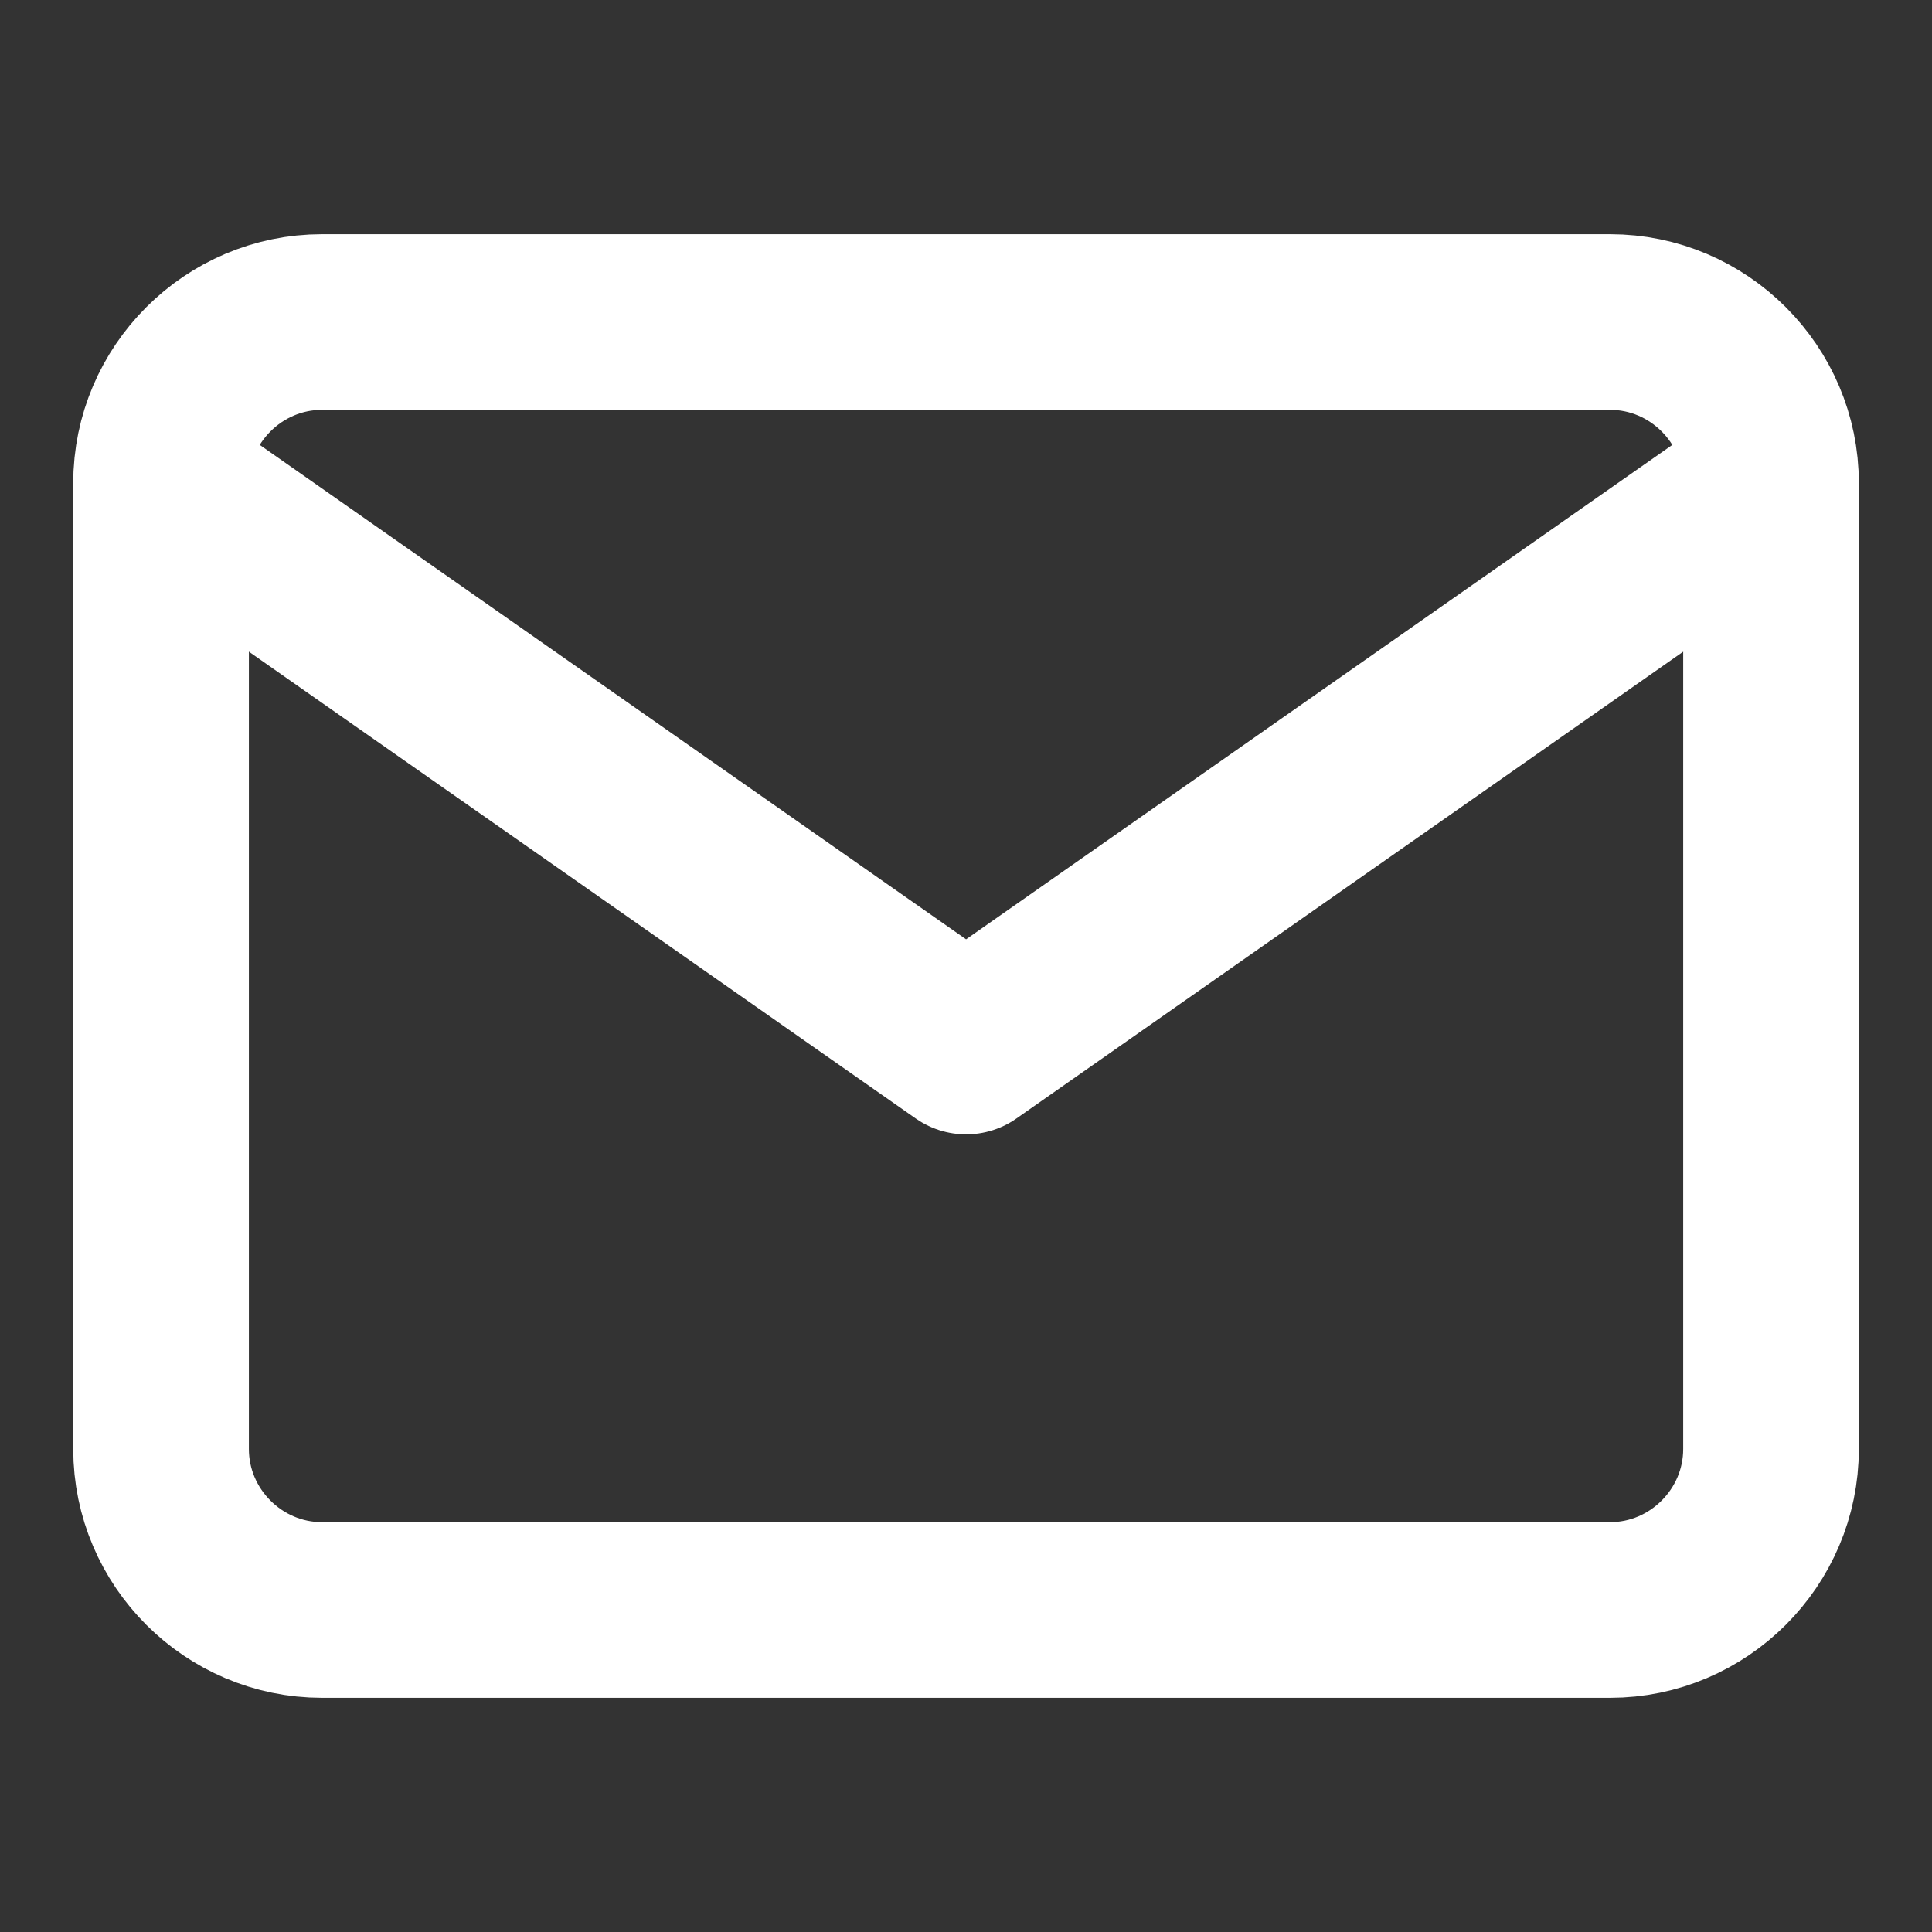
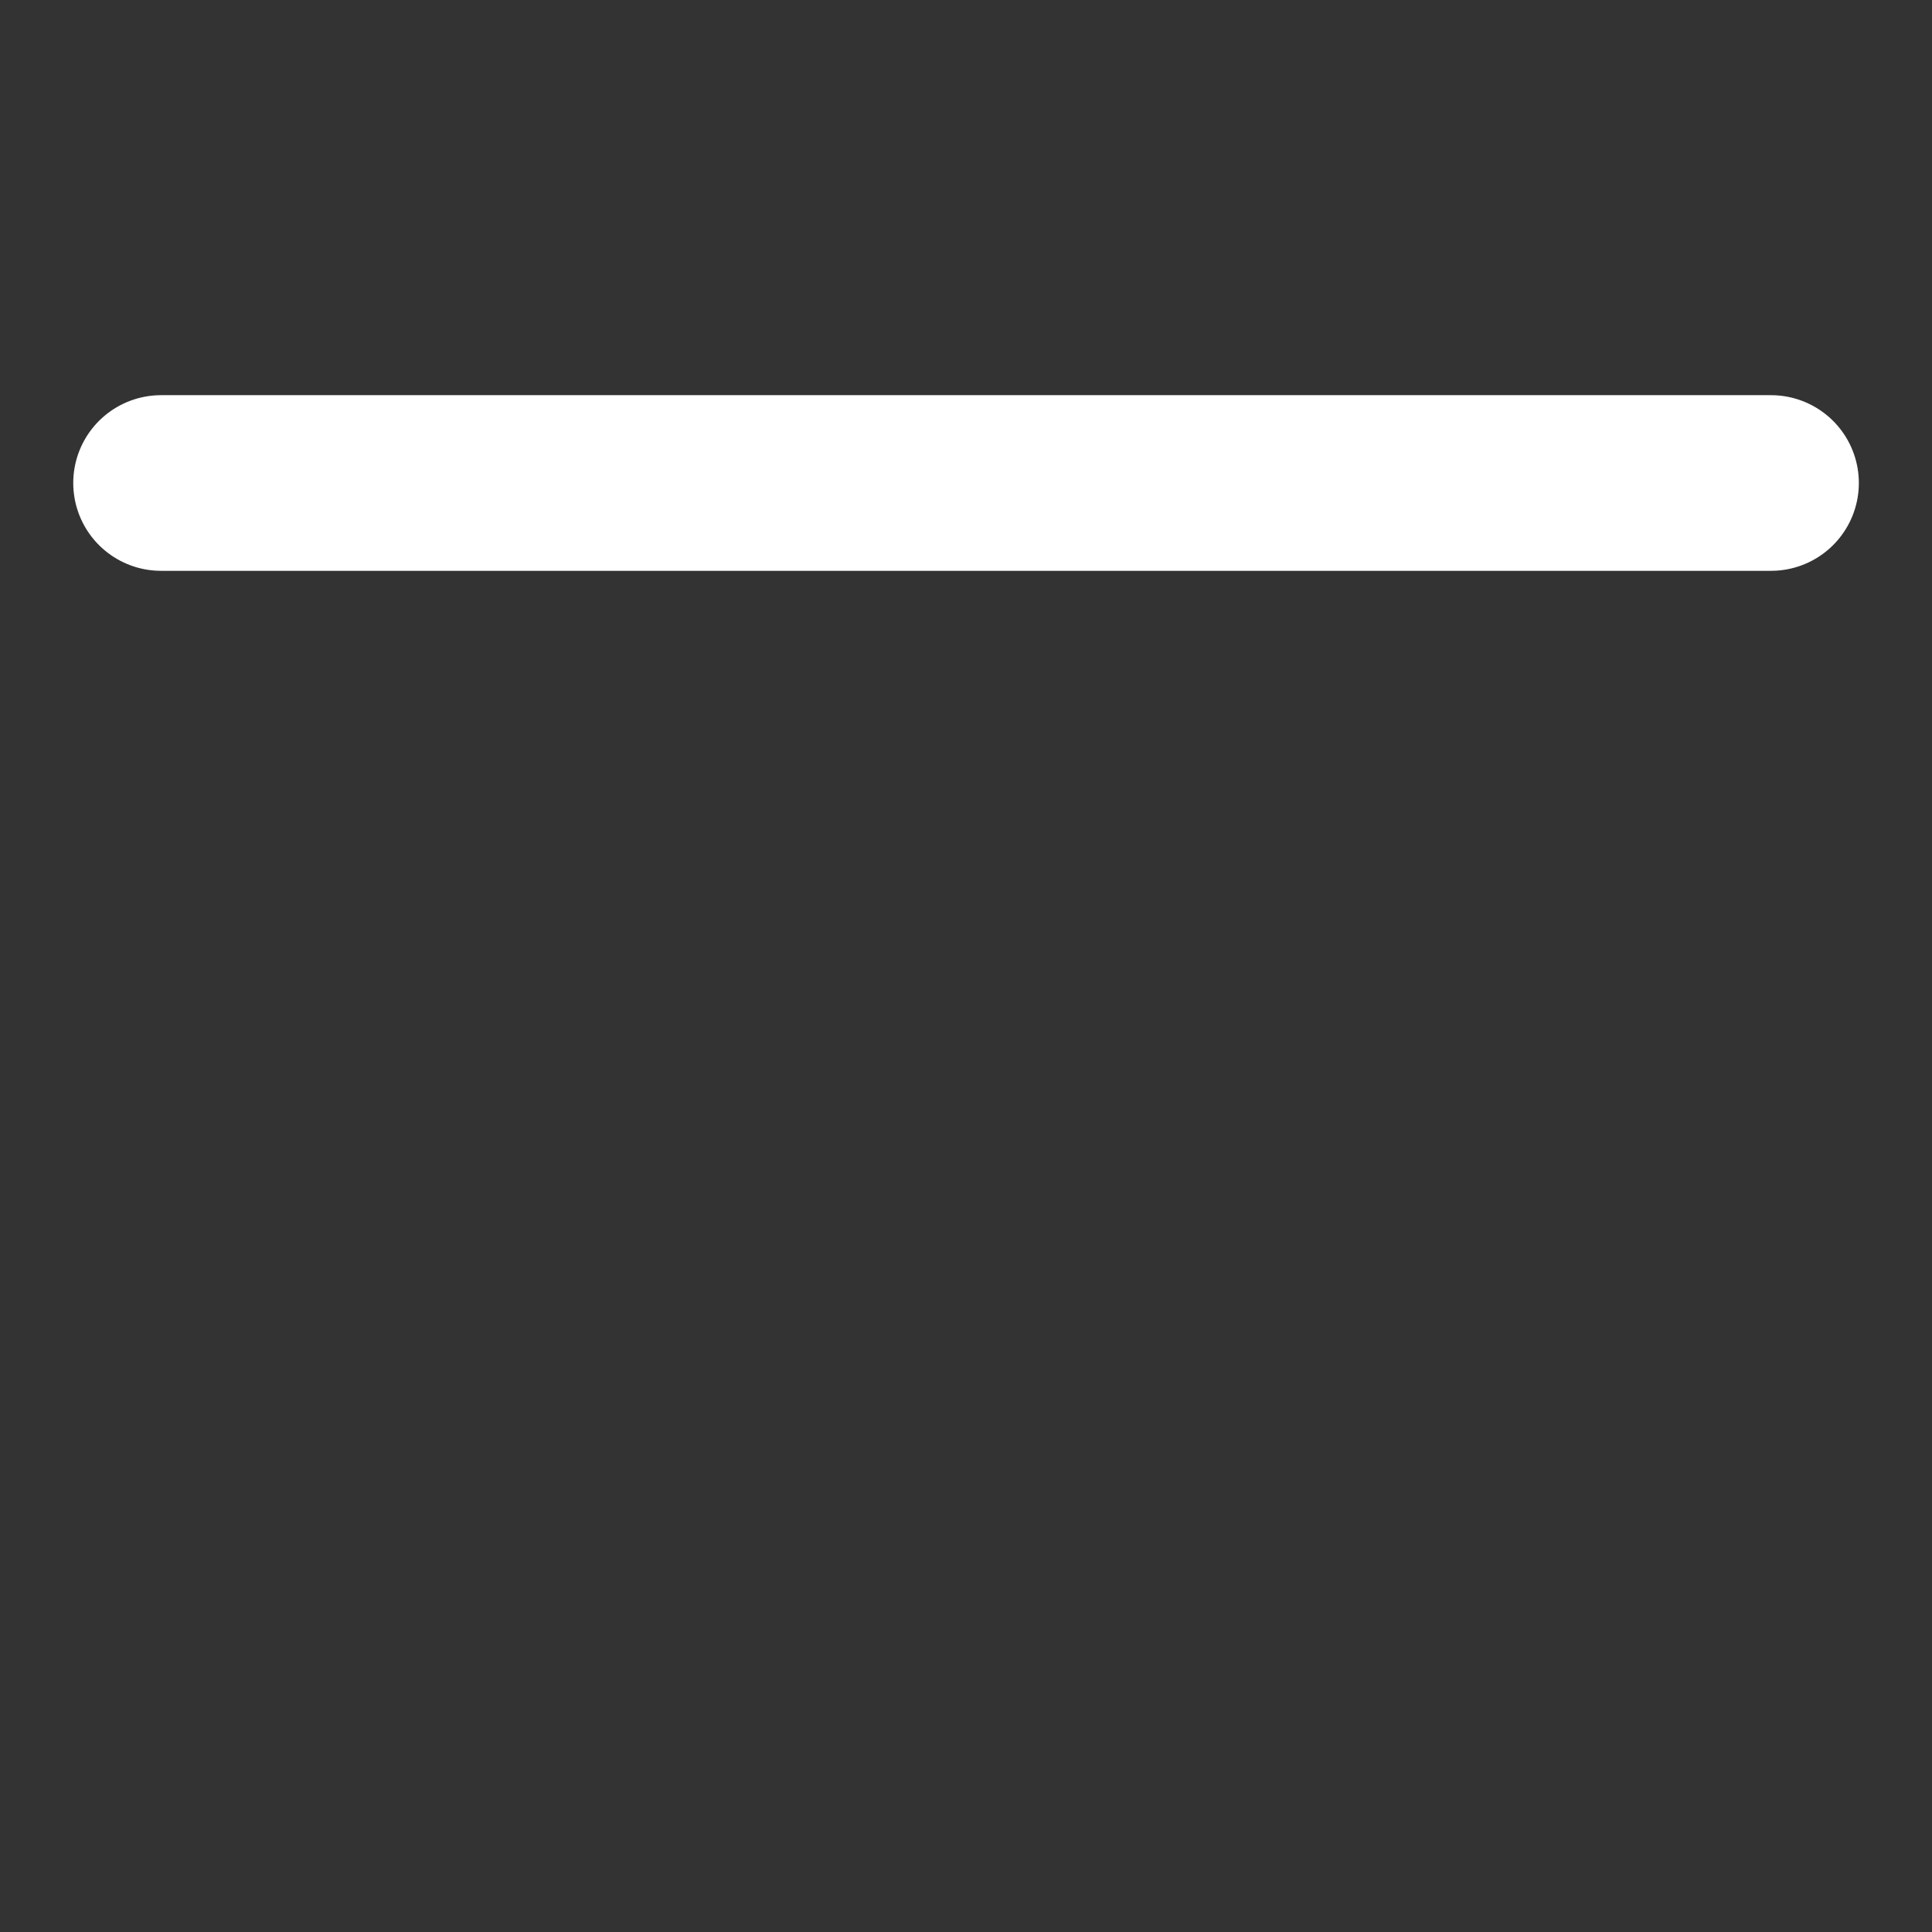
<svg xmlns="http://www.w3.org/2000/svg" width="22" class="account__logo" height="22" viewBox="0 0 22 22" fill="none">
  <rect x="0" y="0" width="22" height="22" fill="#333333" stroke="none" />
-   <path d="M3.667 3.667H18.334C19.342 3.667 20.167 4.492 20.167 5.5V16.5C20.167 17.508 19.342 18.333 18.334 18.333H3.667C2.659 18.333 1.834 17.508 1.834 16.5V5.5C1.834 4.492 2.659 3.667 3.667 3.667Z" stroke="white" stroke-width="2" stroke-linecap="round" stroke-linejoin="round" />
-   <path d="M20.167 5.5L11.001 11.917L1.834 5.5" stroke="white" stroke-width="2" stroke-linecap="round" stroke-linejoin="round" />
+   <path d="M20.167 5.5L1.834 5.5" stroke="white" stroke-width="2" stroke-linecap="round" stroke-linejoin="round" />
</svg>